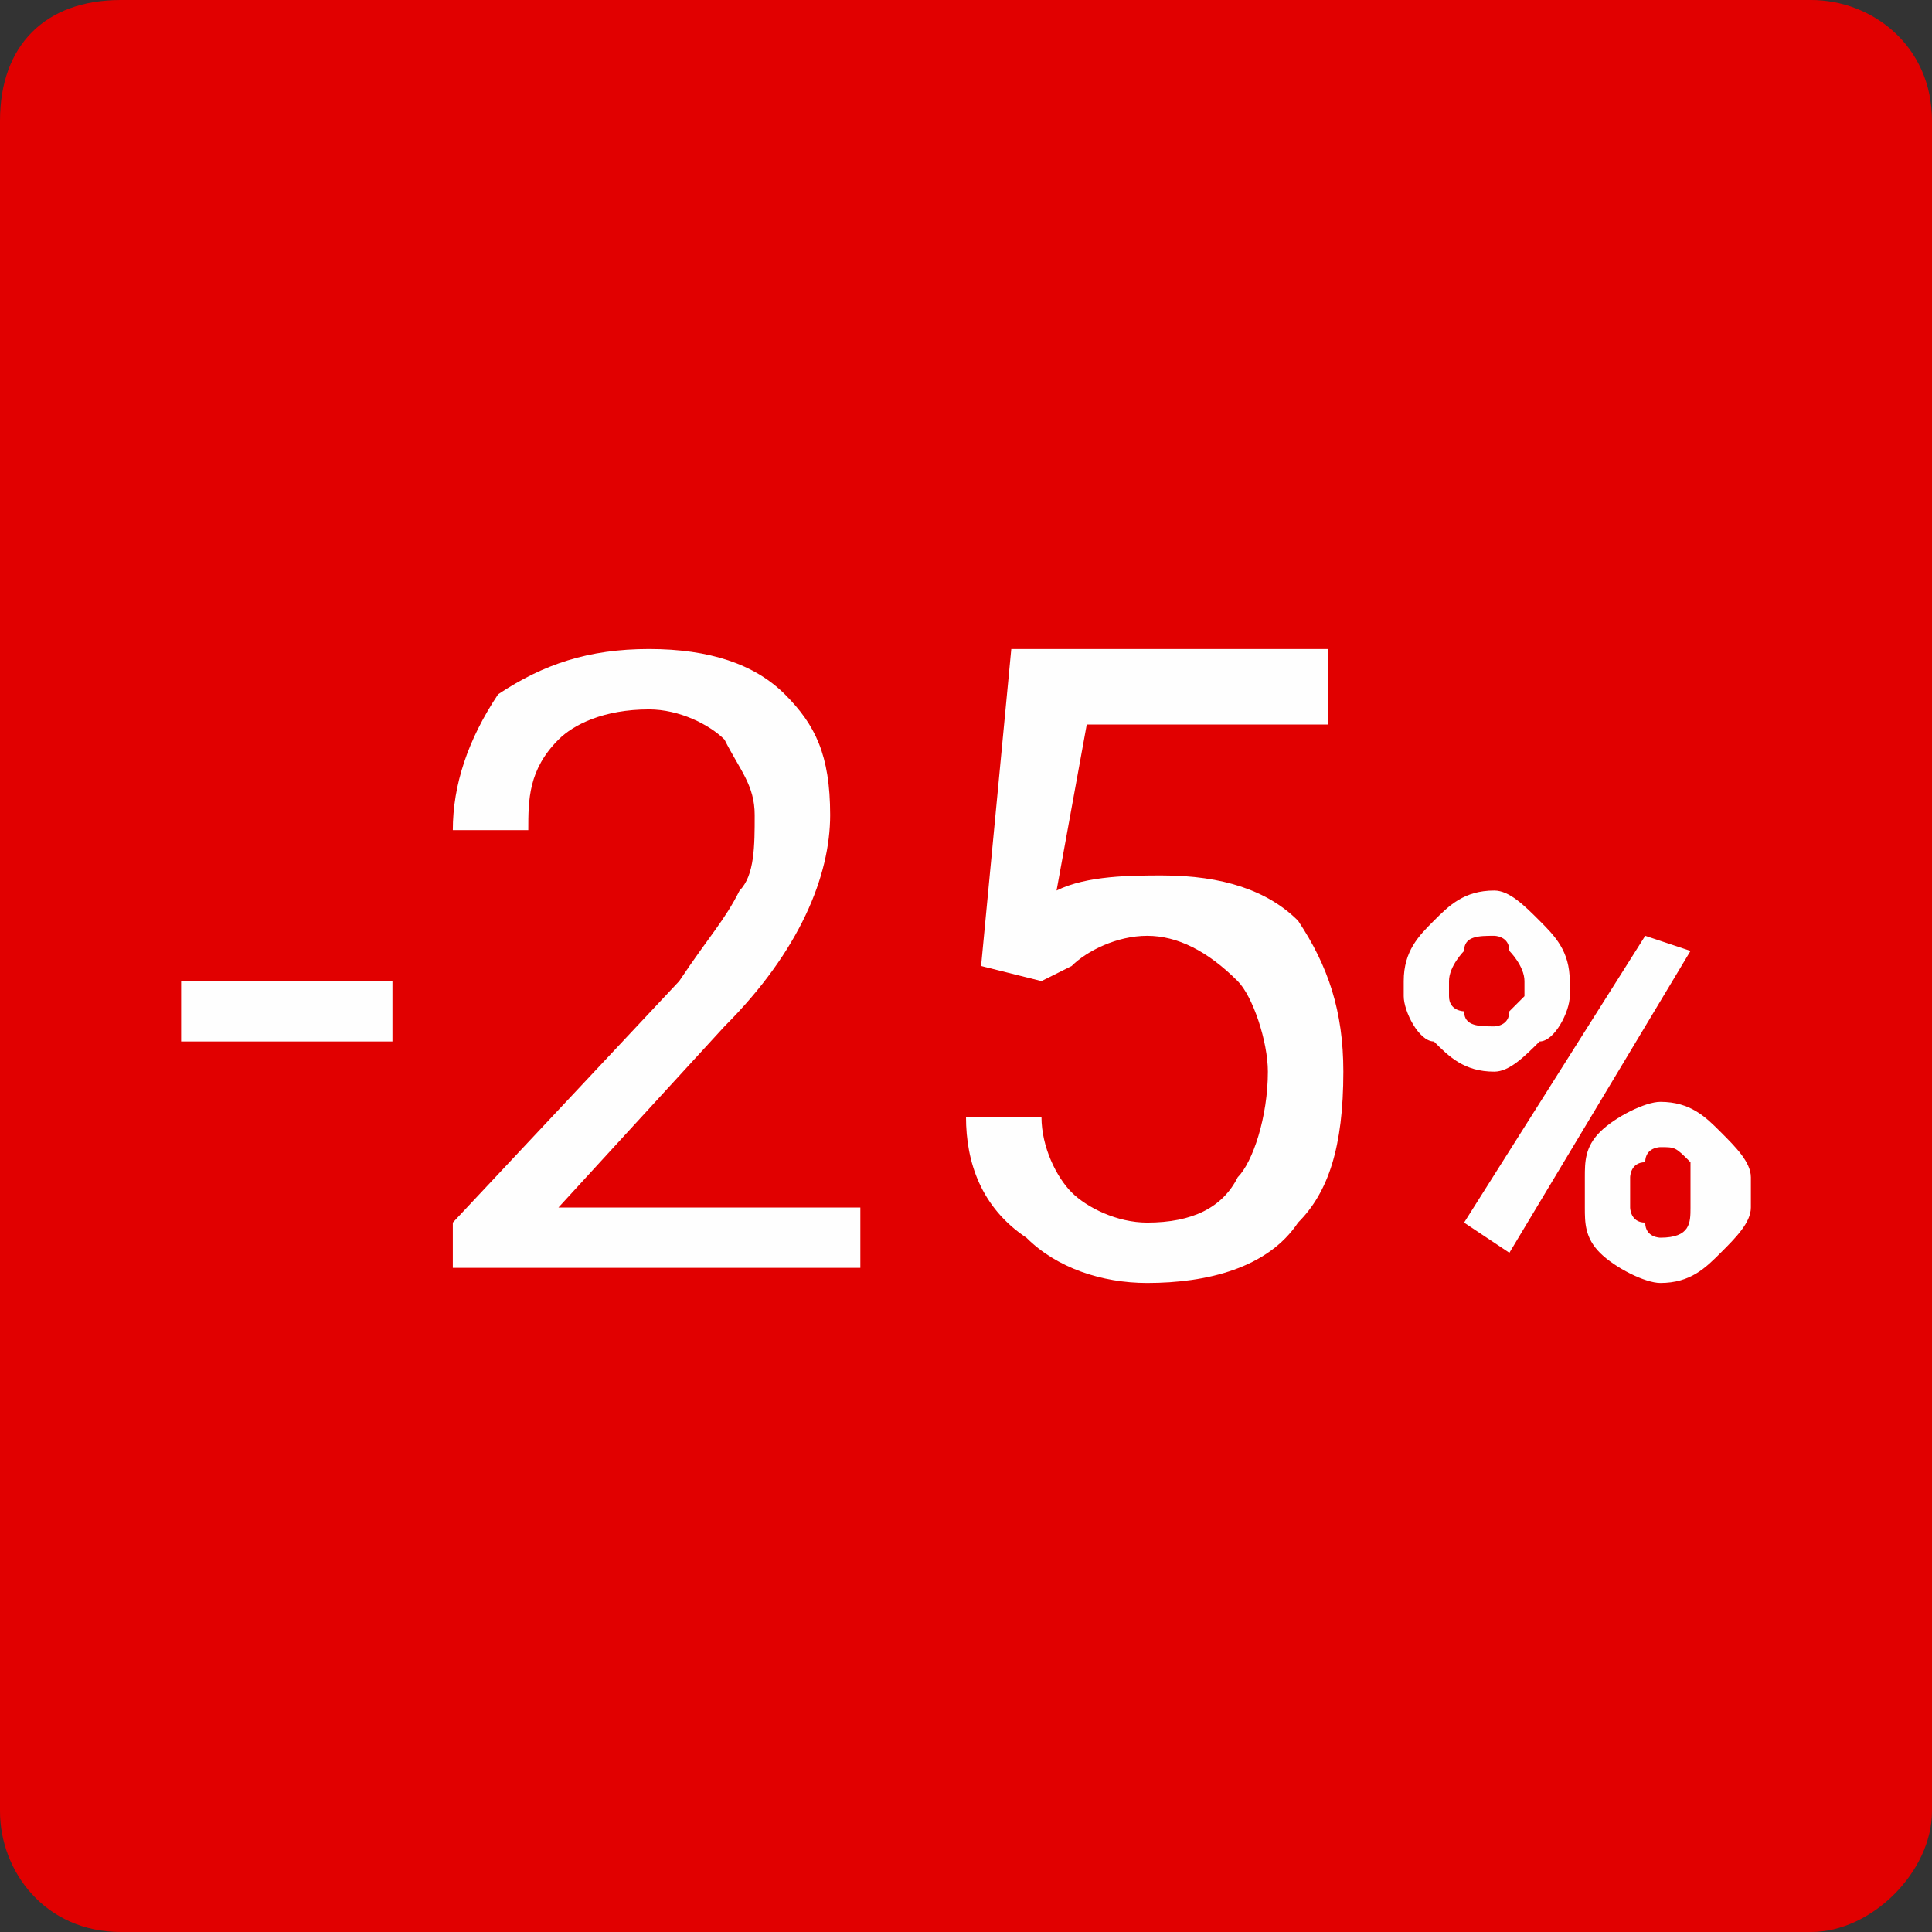
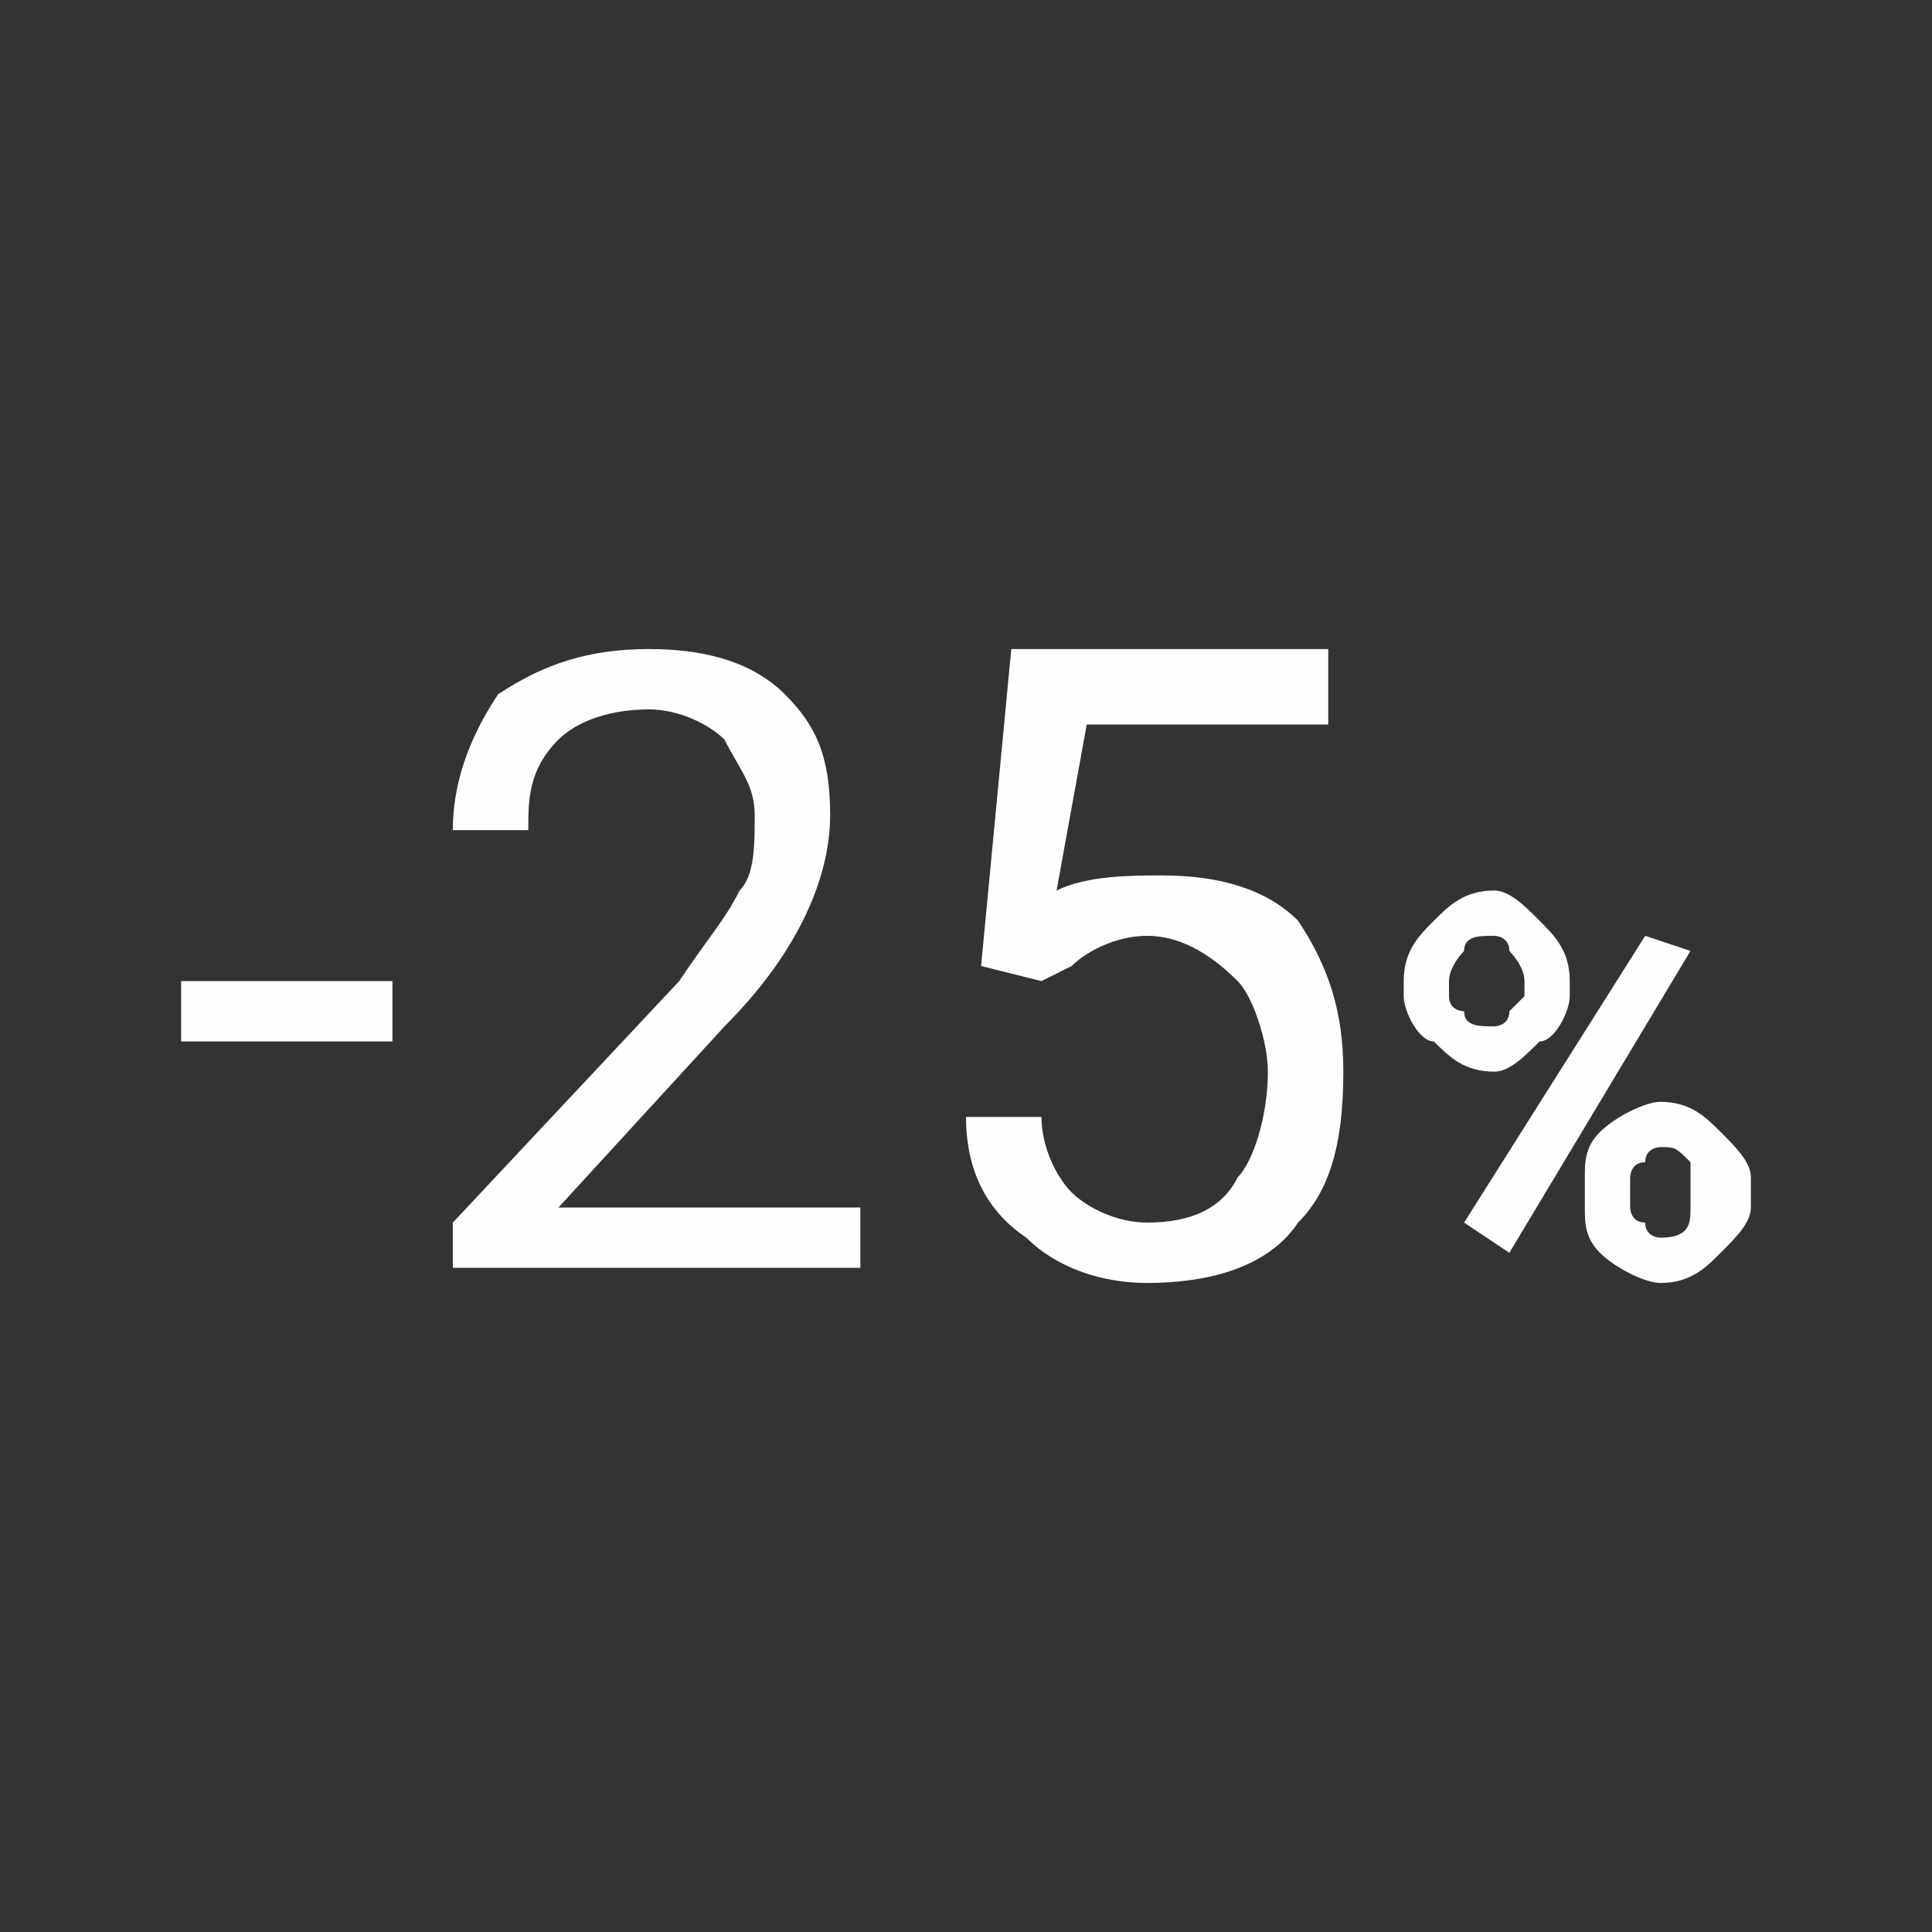
<svg xmlns="http://www.w3.org/2000/svg" xml:space="preserve" width="50px" height="50px" version="1.1" shape-rendering="geometricPrecision" text-rendering="geometricPrecision" image-rendering="optimizeQuality" fill-rule="evenodd" clip-rule="evenodd" viewBox="0 0 1280 1280">
  <rect x="0" y="0" width="1280" height="1280" fill="#333333" stroke="none" />
  <g id="Layer_x0020_1">
-     <path fill="#E10000" d="M80 0l1120 0c40,0 80,30 80,80l0 1120c0,40 -40,80 -80,80l-1120 0c-50,0 -80,-40 -80,-80l0 -1120c0,-50 30,-80 80,-80z" />
    <path fill="#FEFEFE" fill-rule="nonzero" d="M260 690l-140 0 0 -40 140 0 0 40zm310 150l-270 0 0 -30 150 -160c20,-30 30,-40 40,-60 10,-10 10,-30 10,-50 0,-20 -10,-30 -20,-50 -10,-10 -30,-20 -50,-20 -30,0 -50,10 -60,20 -20,20 -20,40 -20,60l-50 0c0,-30 10,-60 30,-90 30,-20 60,-30 100,-30 40,0 70,10 90,30 20,20 30,40 30,80 0,40 -20,90 -70,140l-110 120 200 0 0 40zm80 -200l20 -210 210 0 0 50 -160 0 -20 110c20,-10 50,-10 70,-10 40,0 70,10 90,30 20,30 30,60 30,100 0,50 -10,80 -30,100 -20,30 -60,40 -100,40 -30,0 -60,-10 -80,-30 -30,-20 -40,-50 -40,-80l50 0c0,20 10,40 20,50 10,10 30,20 50,20 30,0 50,-10 60,-30 10,-10 20,-40 20,-70 0,-20 -10,-50 -20,-60 -20,-20 -40,-30 -60,-30 -20,0 -40,10 -50,20l-20 10 -40 -10zm280 10c0,-20 10,-30 20,-40 10,-10 20,-20 40,-20 10,0 20,10 30,20 10,10 20,20 20,40l0 10c0,10 -10,30 -20,30 -10,10 -20,20 -30,20 -20,0 -30,-10 -40,-20 -10,0 -20,-20 -20,-30l0 -10zm30 10c0,10 10,10 10,10 0,10 10,10 20,10 0,0 10,0 10,-10 0,0 10,-10 10,-10l0 -10c0,-10 -10,-20 -10,-20 0,-10 -10,-10 -10,-10 -10,0 -20,0 -20,10 0,0 -10,10 -10,20l0 10zm90 120c0,-10 0,-20 10,-30 10,-10 30,-20 40,-20 20,0 30,10 40,20 10,10 20,20 20,30l0 20c0,10 -10,20 -20,30 -10,10 -20,20 -40,20 -10,0 -30,-10 -40,-20 -10,-10 -10,-20 -10,-30l0 -20zm30 20c0,0 0,10 10,10 0,10 10,10 10,10 20,0 20,-10 20,-20l0 -20c0,0 0,-10 0,-10 -10,-10 -10,-10 -20,-10 0,0 -10,0 -10,10 -10,0 -10,10 -10,10l0 20zm-80 30l-30 -20 120 -190 30 10 -120 200z" />
  </g>
</svg>